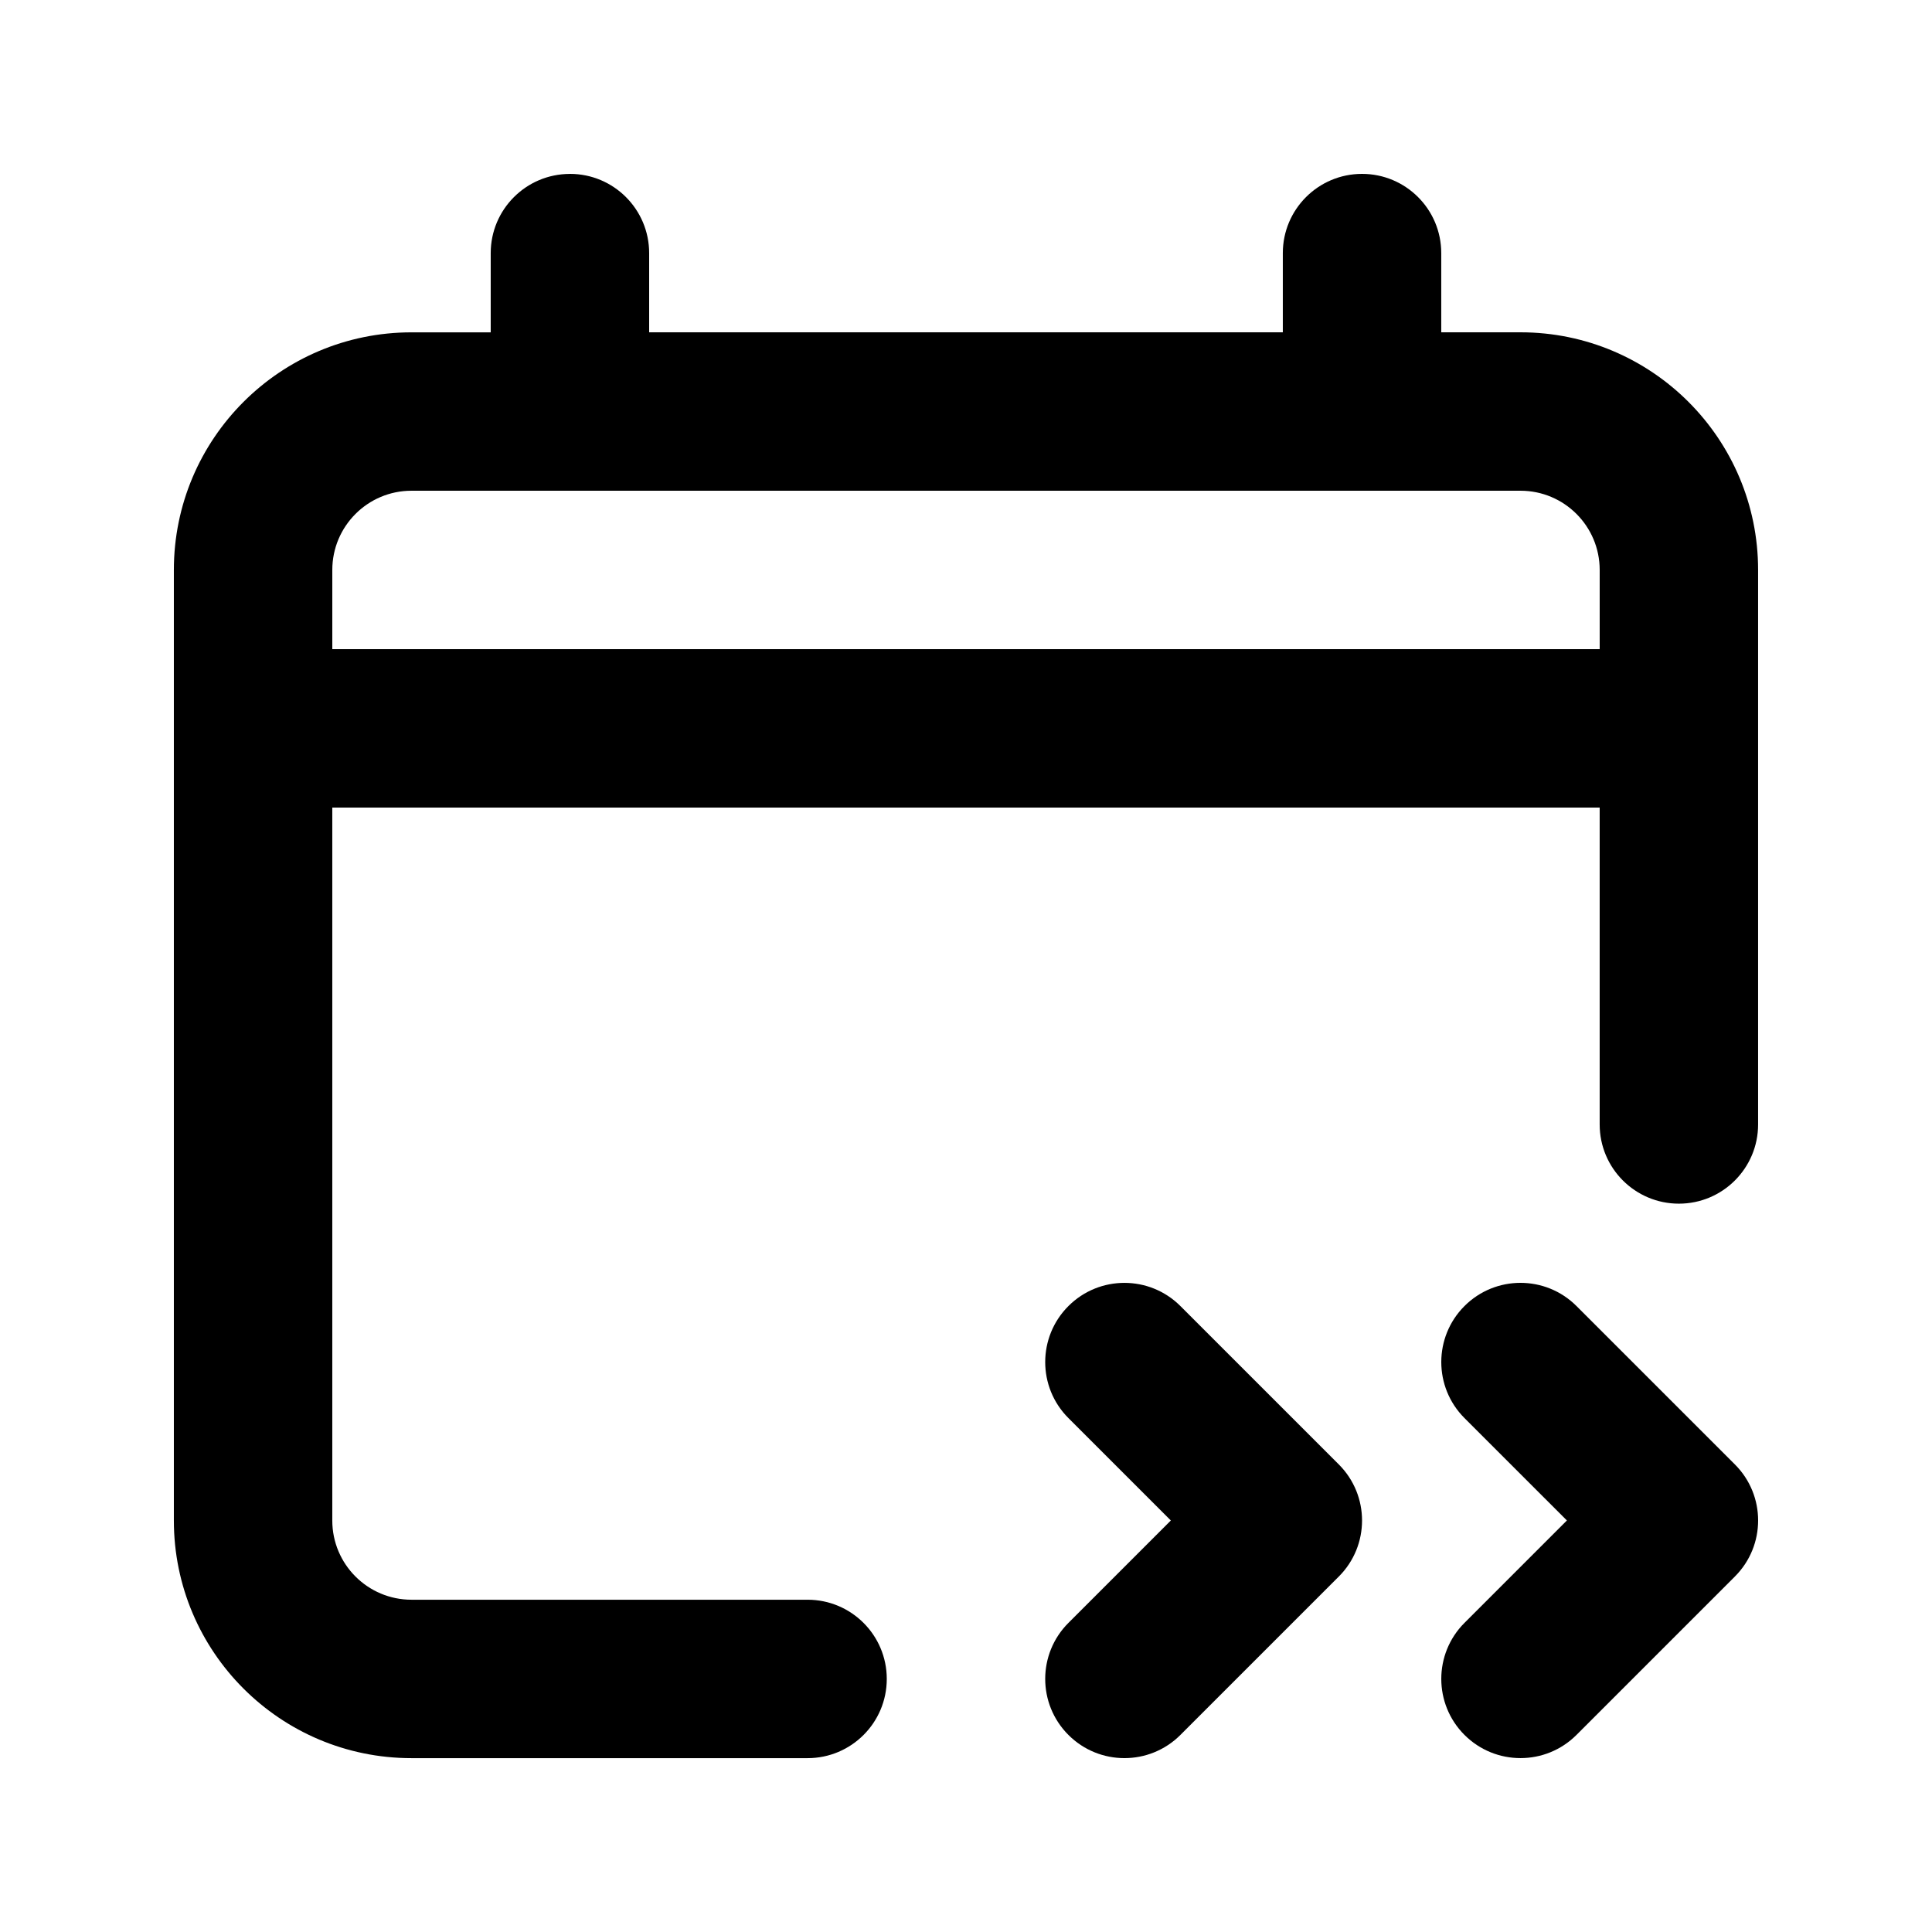
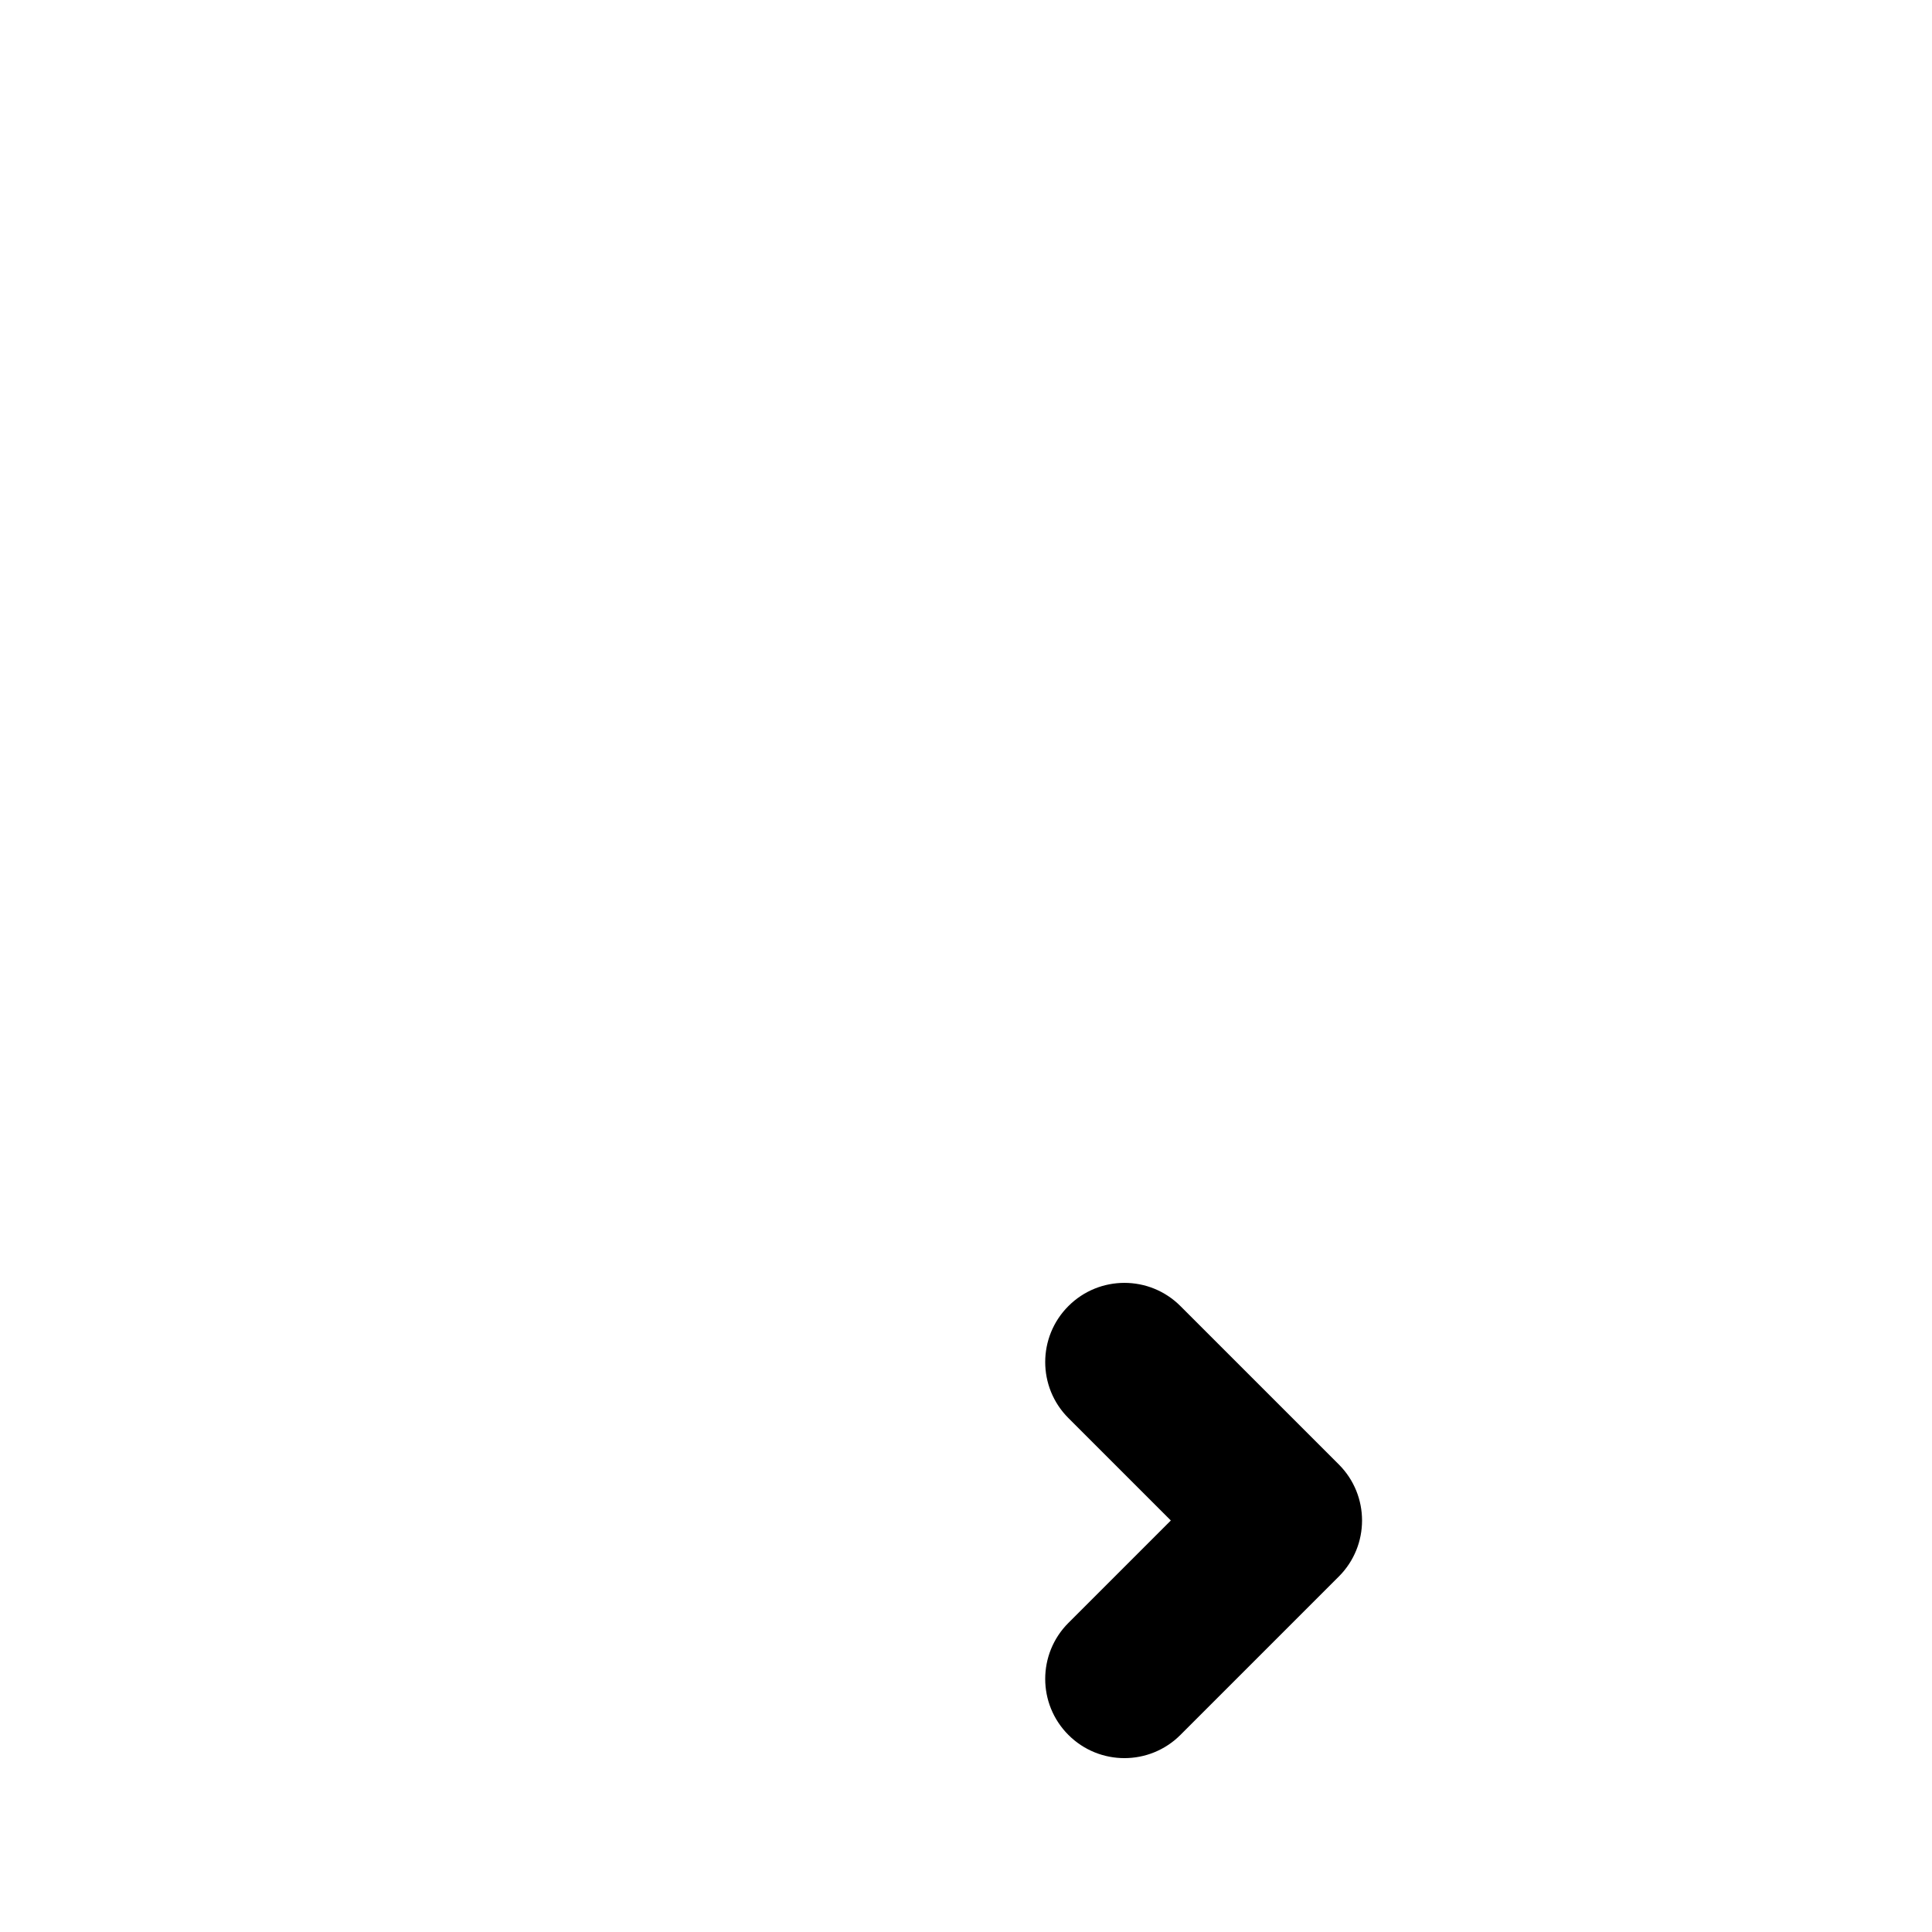
<svg xmlns="http://www.w3.org/2000/svg" fill="#000000" width="800px" height="800px" version="1.1" viewBox="144 144 512 512">
  <g>
-     <path d="m295.04 190.08c11.594 0 20.992 9.398 20.992 20.992v20.992h167.93v-20.992c0-11.594 9.398-20.992 20.992-20.992 11.598 0 20.992 9.398 20.992 20.992v20.992h20.992c34.785 0 62.977 28.195 62.977 62.977v146.95c0 11.594-9.398 20.992-20.992 20.992s-20.992-9.398-20.992-20.992v-83.969h-335.87v188.93c0 11.594 9.398 20.992 20.992 20.992h104.96c11.594 0 20.992 9.398 20.992 20.992s-9.398 20.992-20.992 20.992h-104.96c-34.781 0-62.977-28.191-62.977-62.977v-251.9c0-34.781 28.195-62.977 62.977-62.977h20.992v-20.992c0-11.594 9.398-20.992 20.992-20.992zm-41.984 83.969c-11.594 0-20.992 9.398-20.992 20.992v20.992h335.87v-20.992c0-11.594-9.398-20.992-20.992-20.992z" fill-rule="evenodd" />
-     <path d="m532.1 519.8c-8.195-8.195-8.195-21.488 0-29.684 8.199-8.199 21.492-8.199 29.688 0l41.984 41.98c8.199 8.199 8.199 21.492 0 29.688l-41.984 41.984c-8.195 8.199-21.488 8.199-29.688 0-8.195-8.195-8.195-21.488 0-29.688l27.141-27.141z" />
    <path d="m427.14 490.12c-8.199 8.195-8.199 21.488 0 29.684l27.141 27.141-27.141 27.141c-8.199 8.199-8.199 21.492 0 29.688 8.195 8.199 21.488 8.199 29.684 0l41.984-41.984c8.199-8.195 8.199-21.488 0-29.688l-41.984-41.98c-8.195-8.199-21.488-8.199-29.684 0z" />
  </g>
</svg>